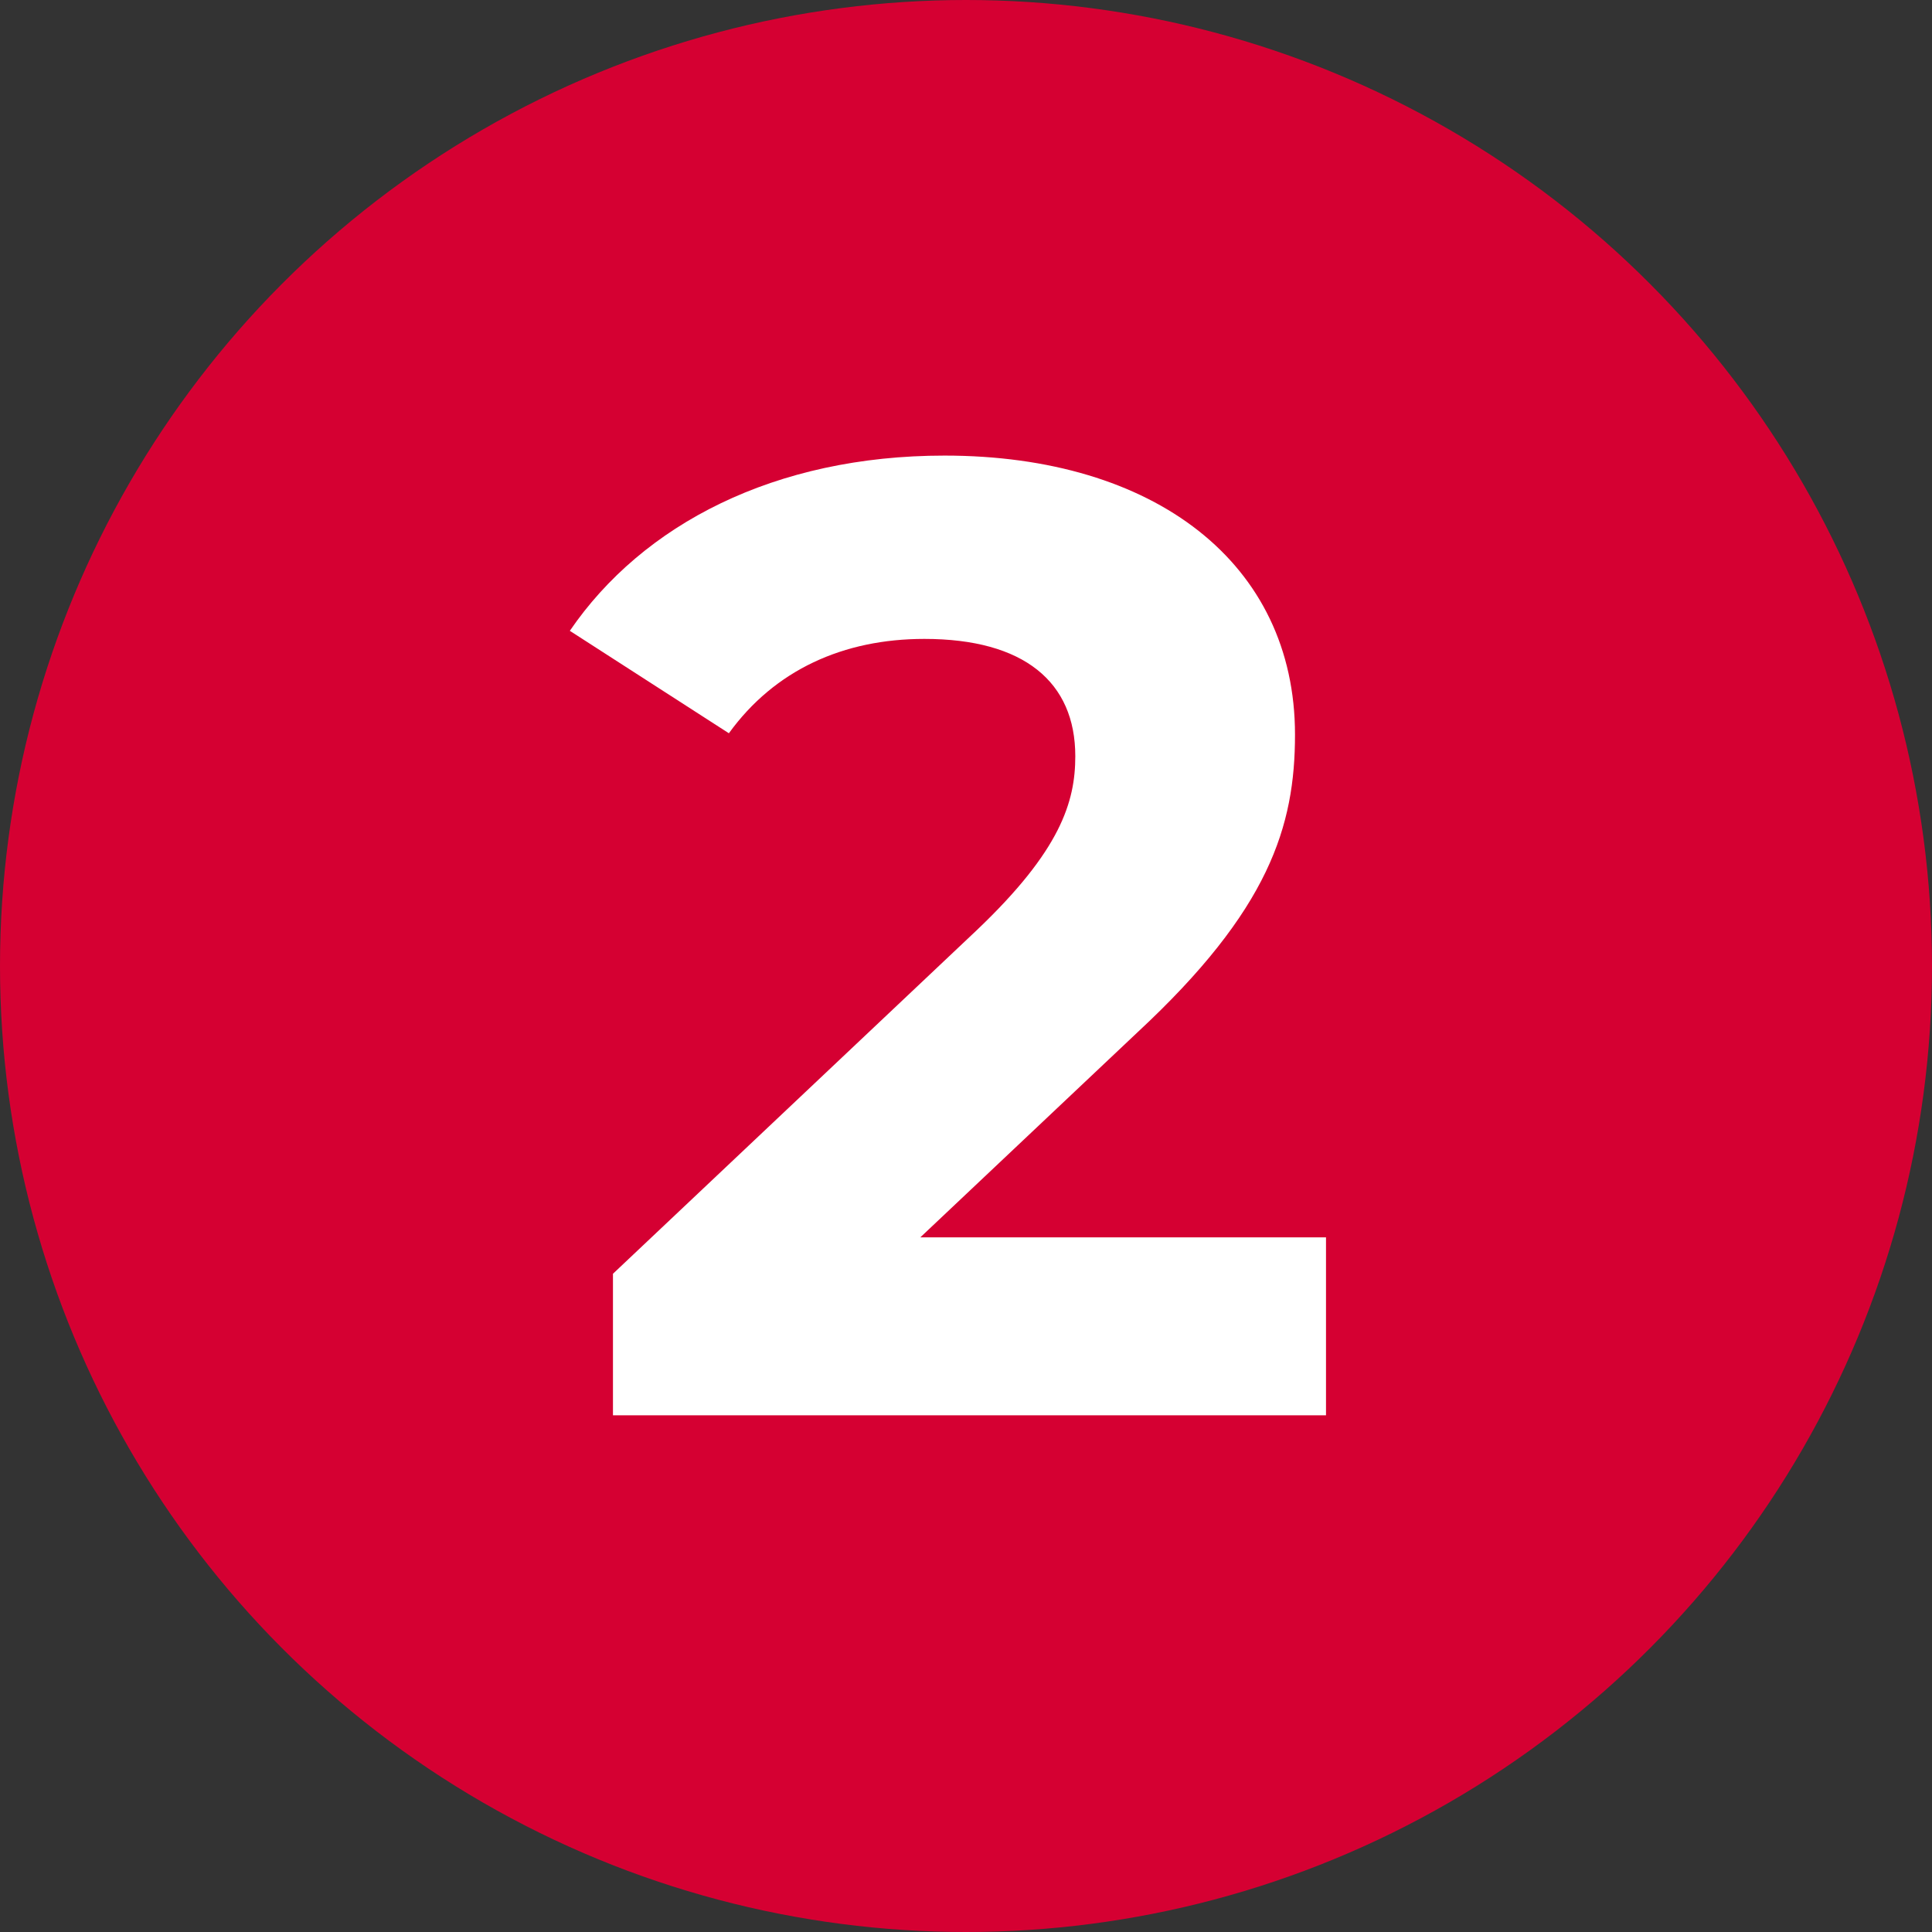
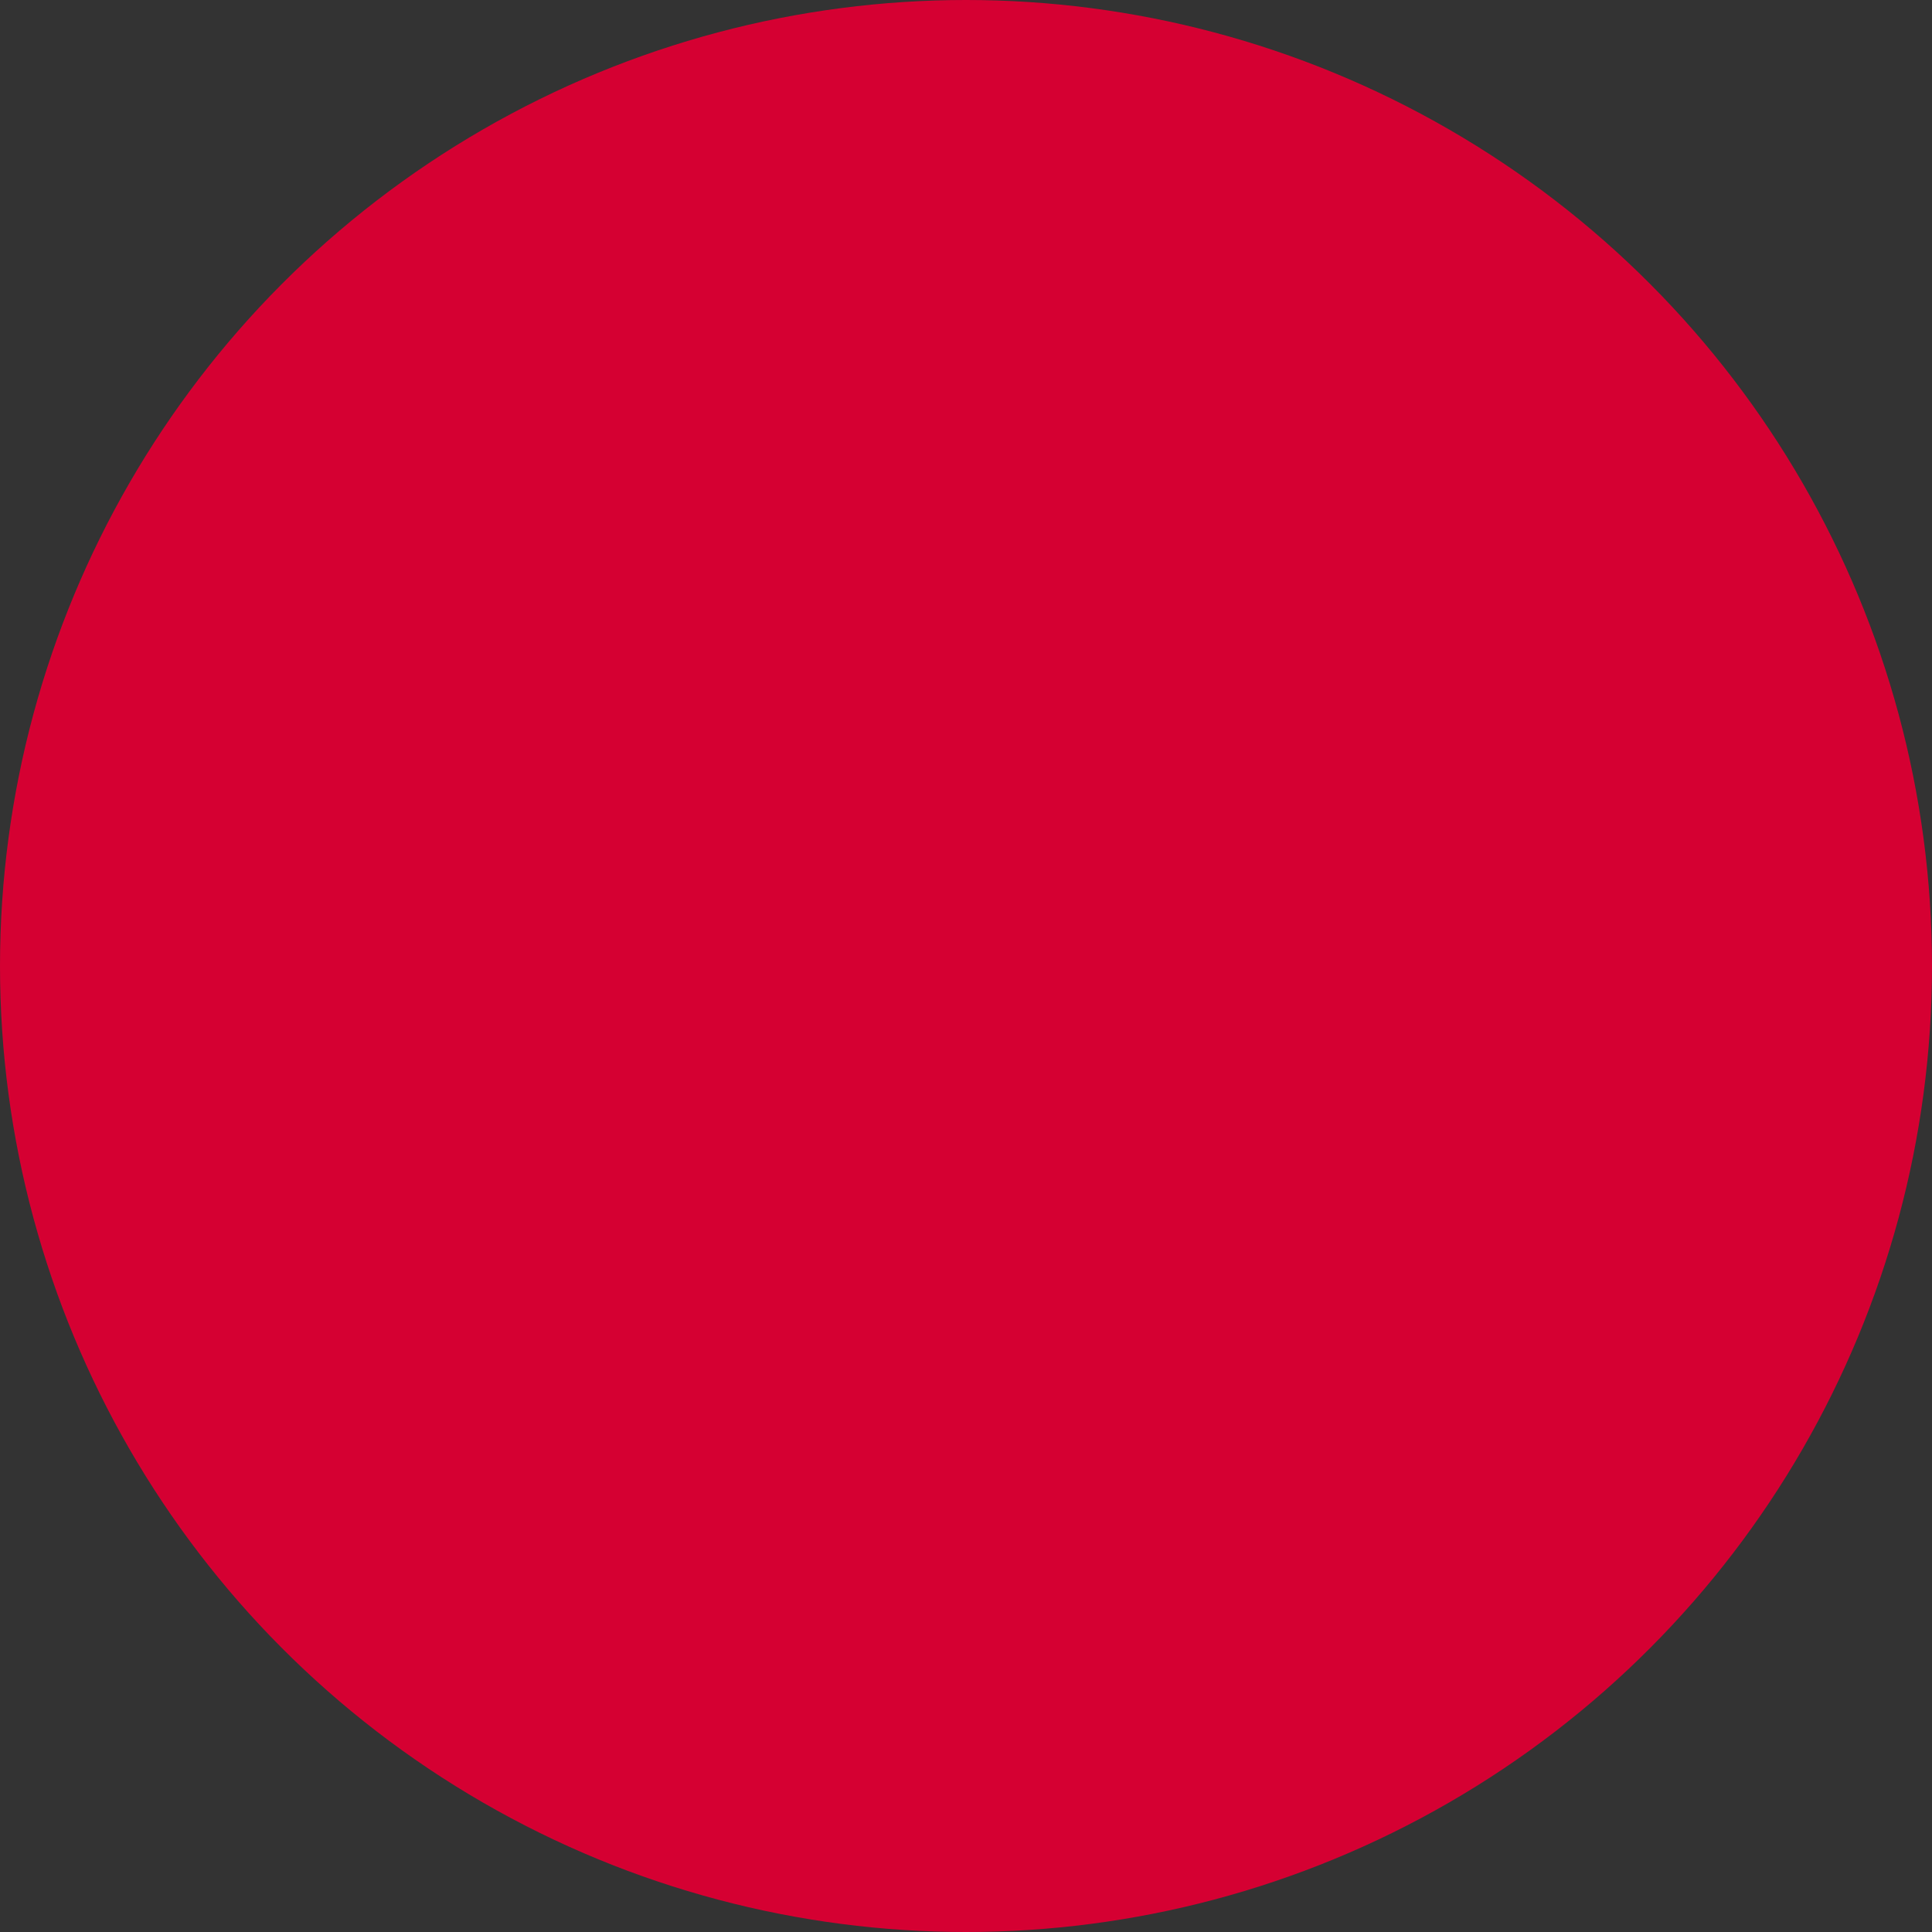
<svg xmlns="http://www.w3.org/2000/svg" width="86" height="86" viewBox="0 0 86 86" fill="none">
  <rect x="0" y="0" width="86" height="86" fill="#333333" stroke="none" />
  <circle cx="43" cy="43" r="43" fill="#D50032" />
-   <path d="M40.965 55.08H59.025V63H27.285V56.7L43.485 41.4C47.205 37.86 47.865 35.7 47.865 33.66C47.865 30.36 45.585 28.44 41.145 28.44C37.545 28.44 34.485 29.82 32.445 32.64L25.365 28.08C28.605 23.34 34.485 20.28 42.045 20.28C51.405 20.28 57.645 25.08 57.645 32.7C57.645 36.78 56.505 40.5 50.625 45.96L40.965 55.08Z" fill="white" />
</svg>